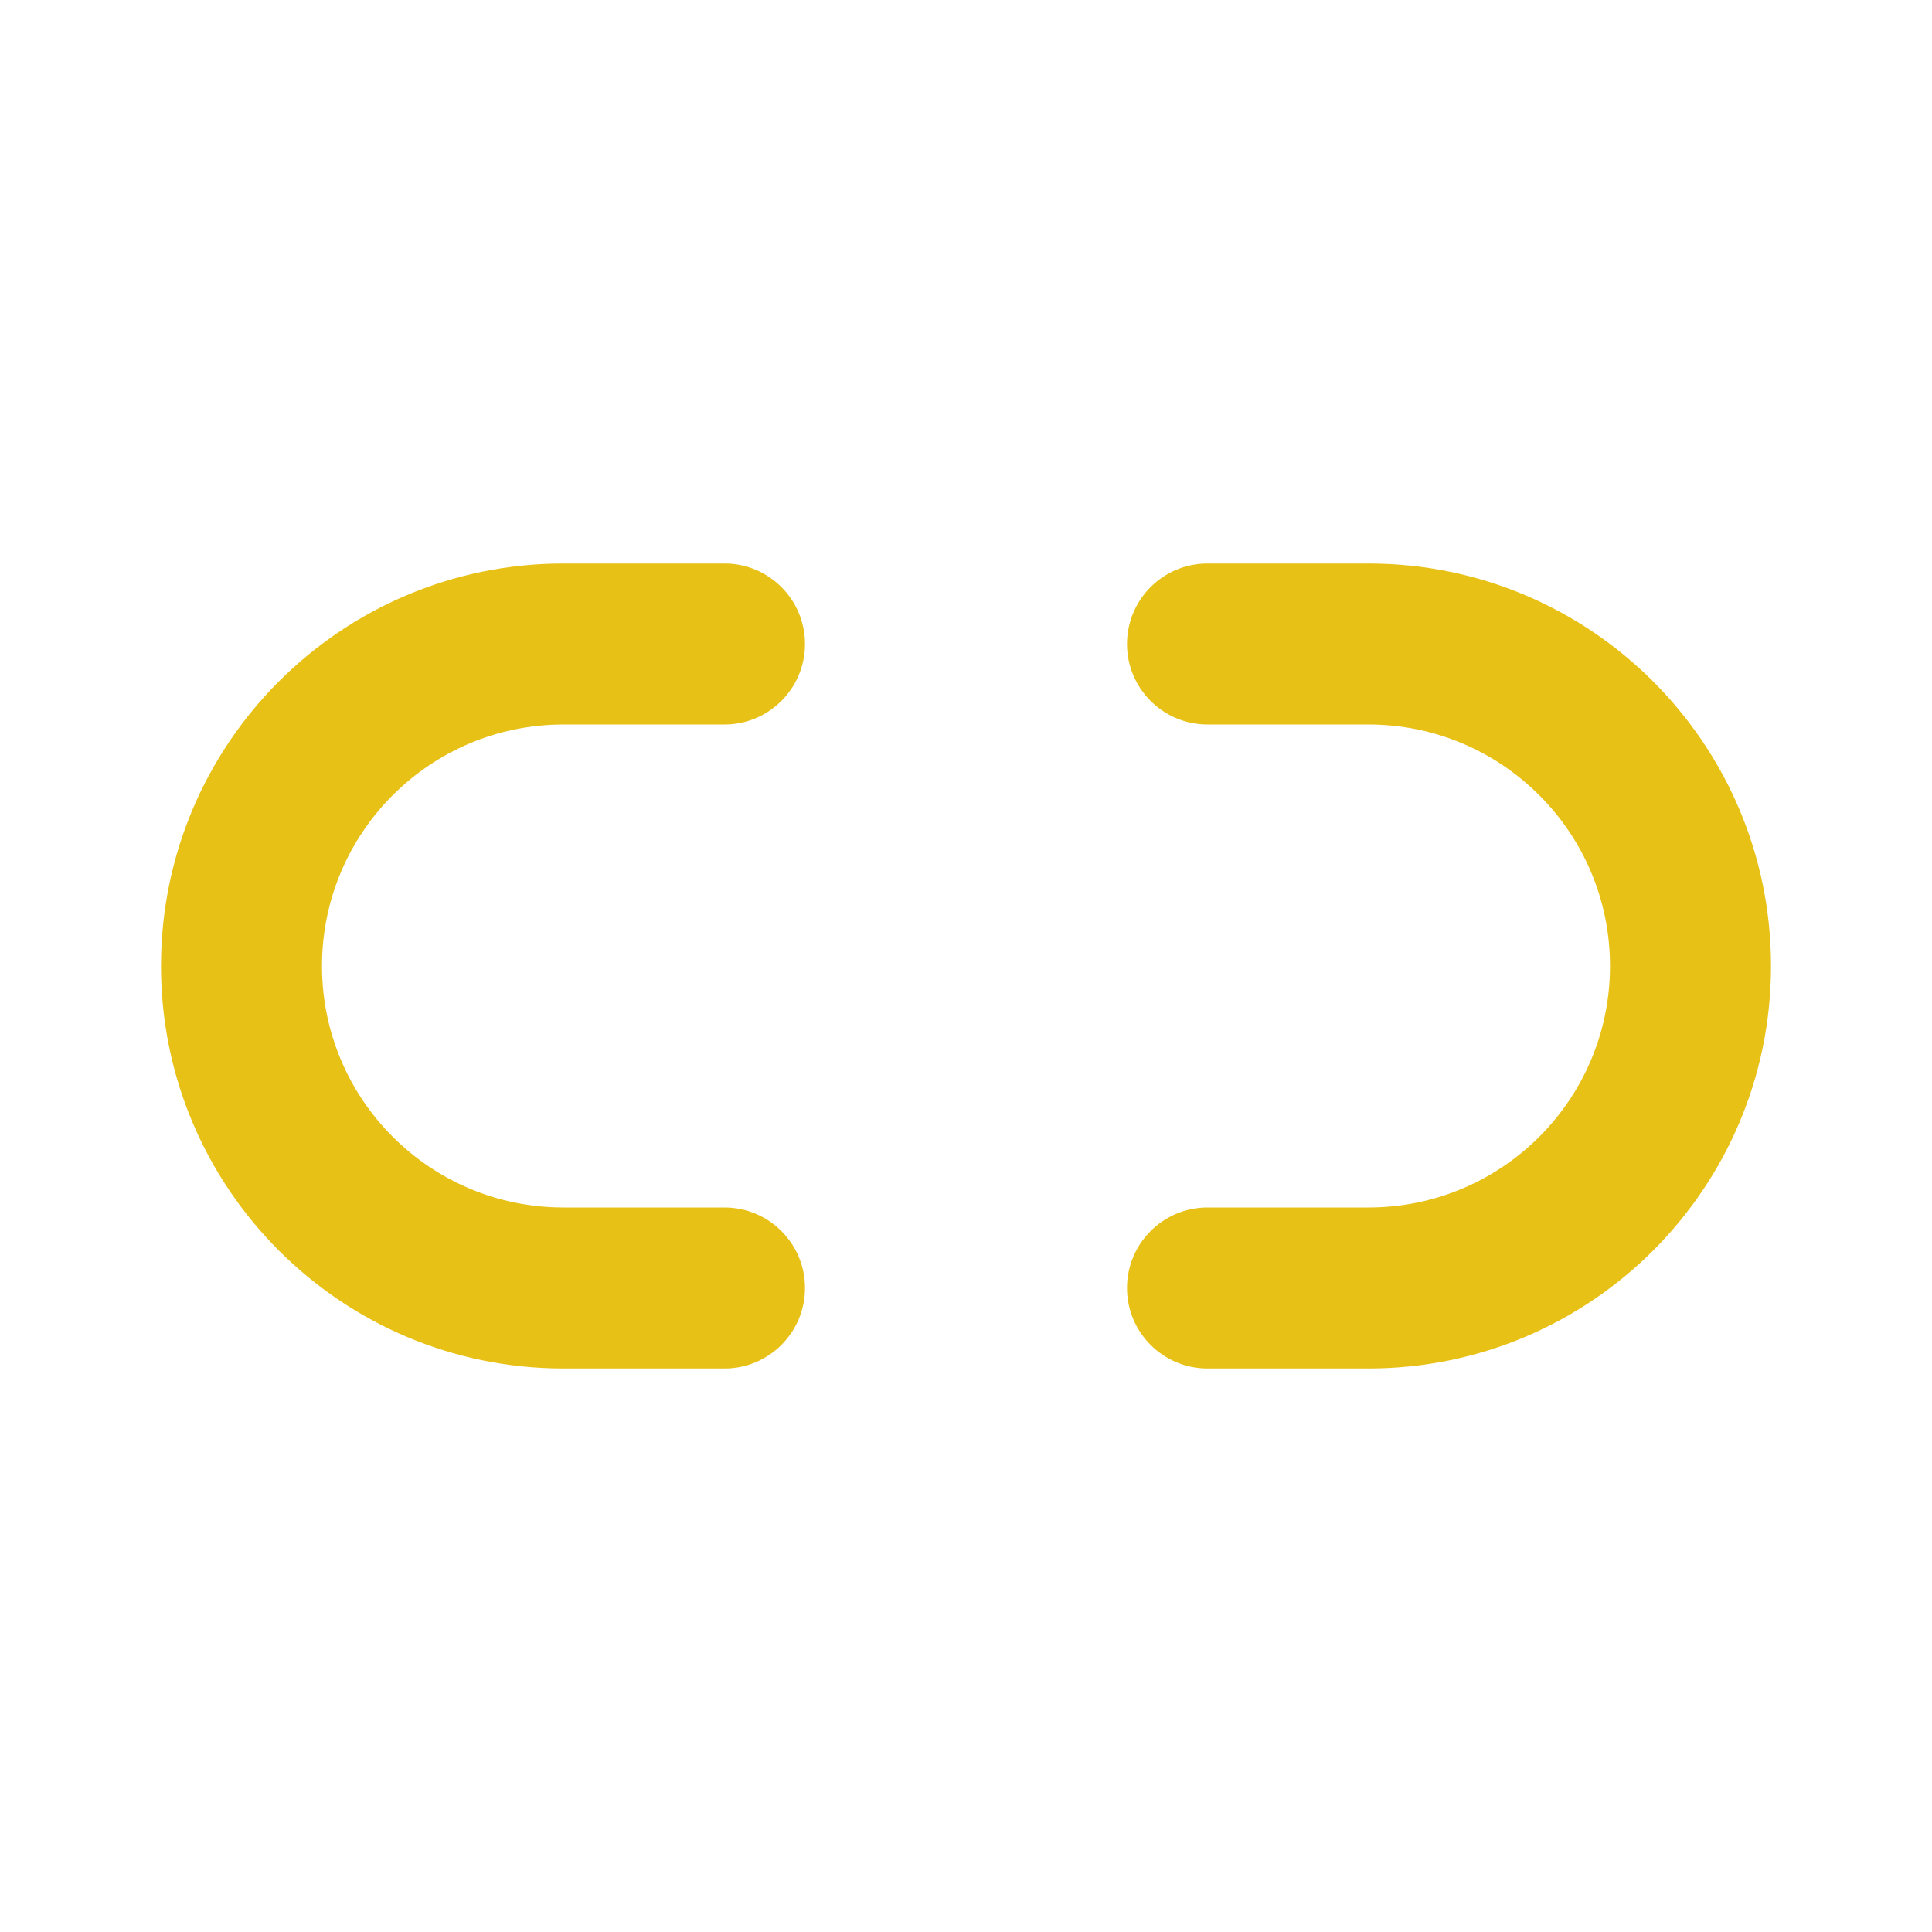
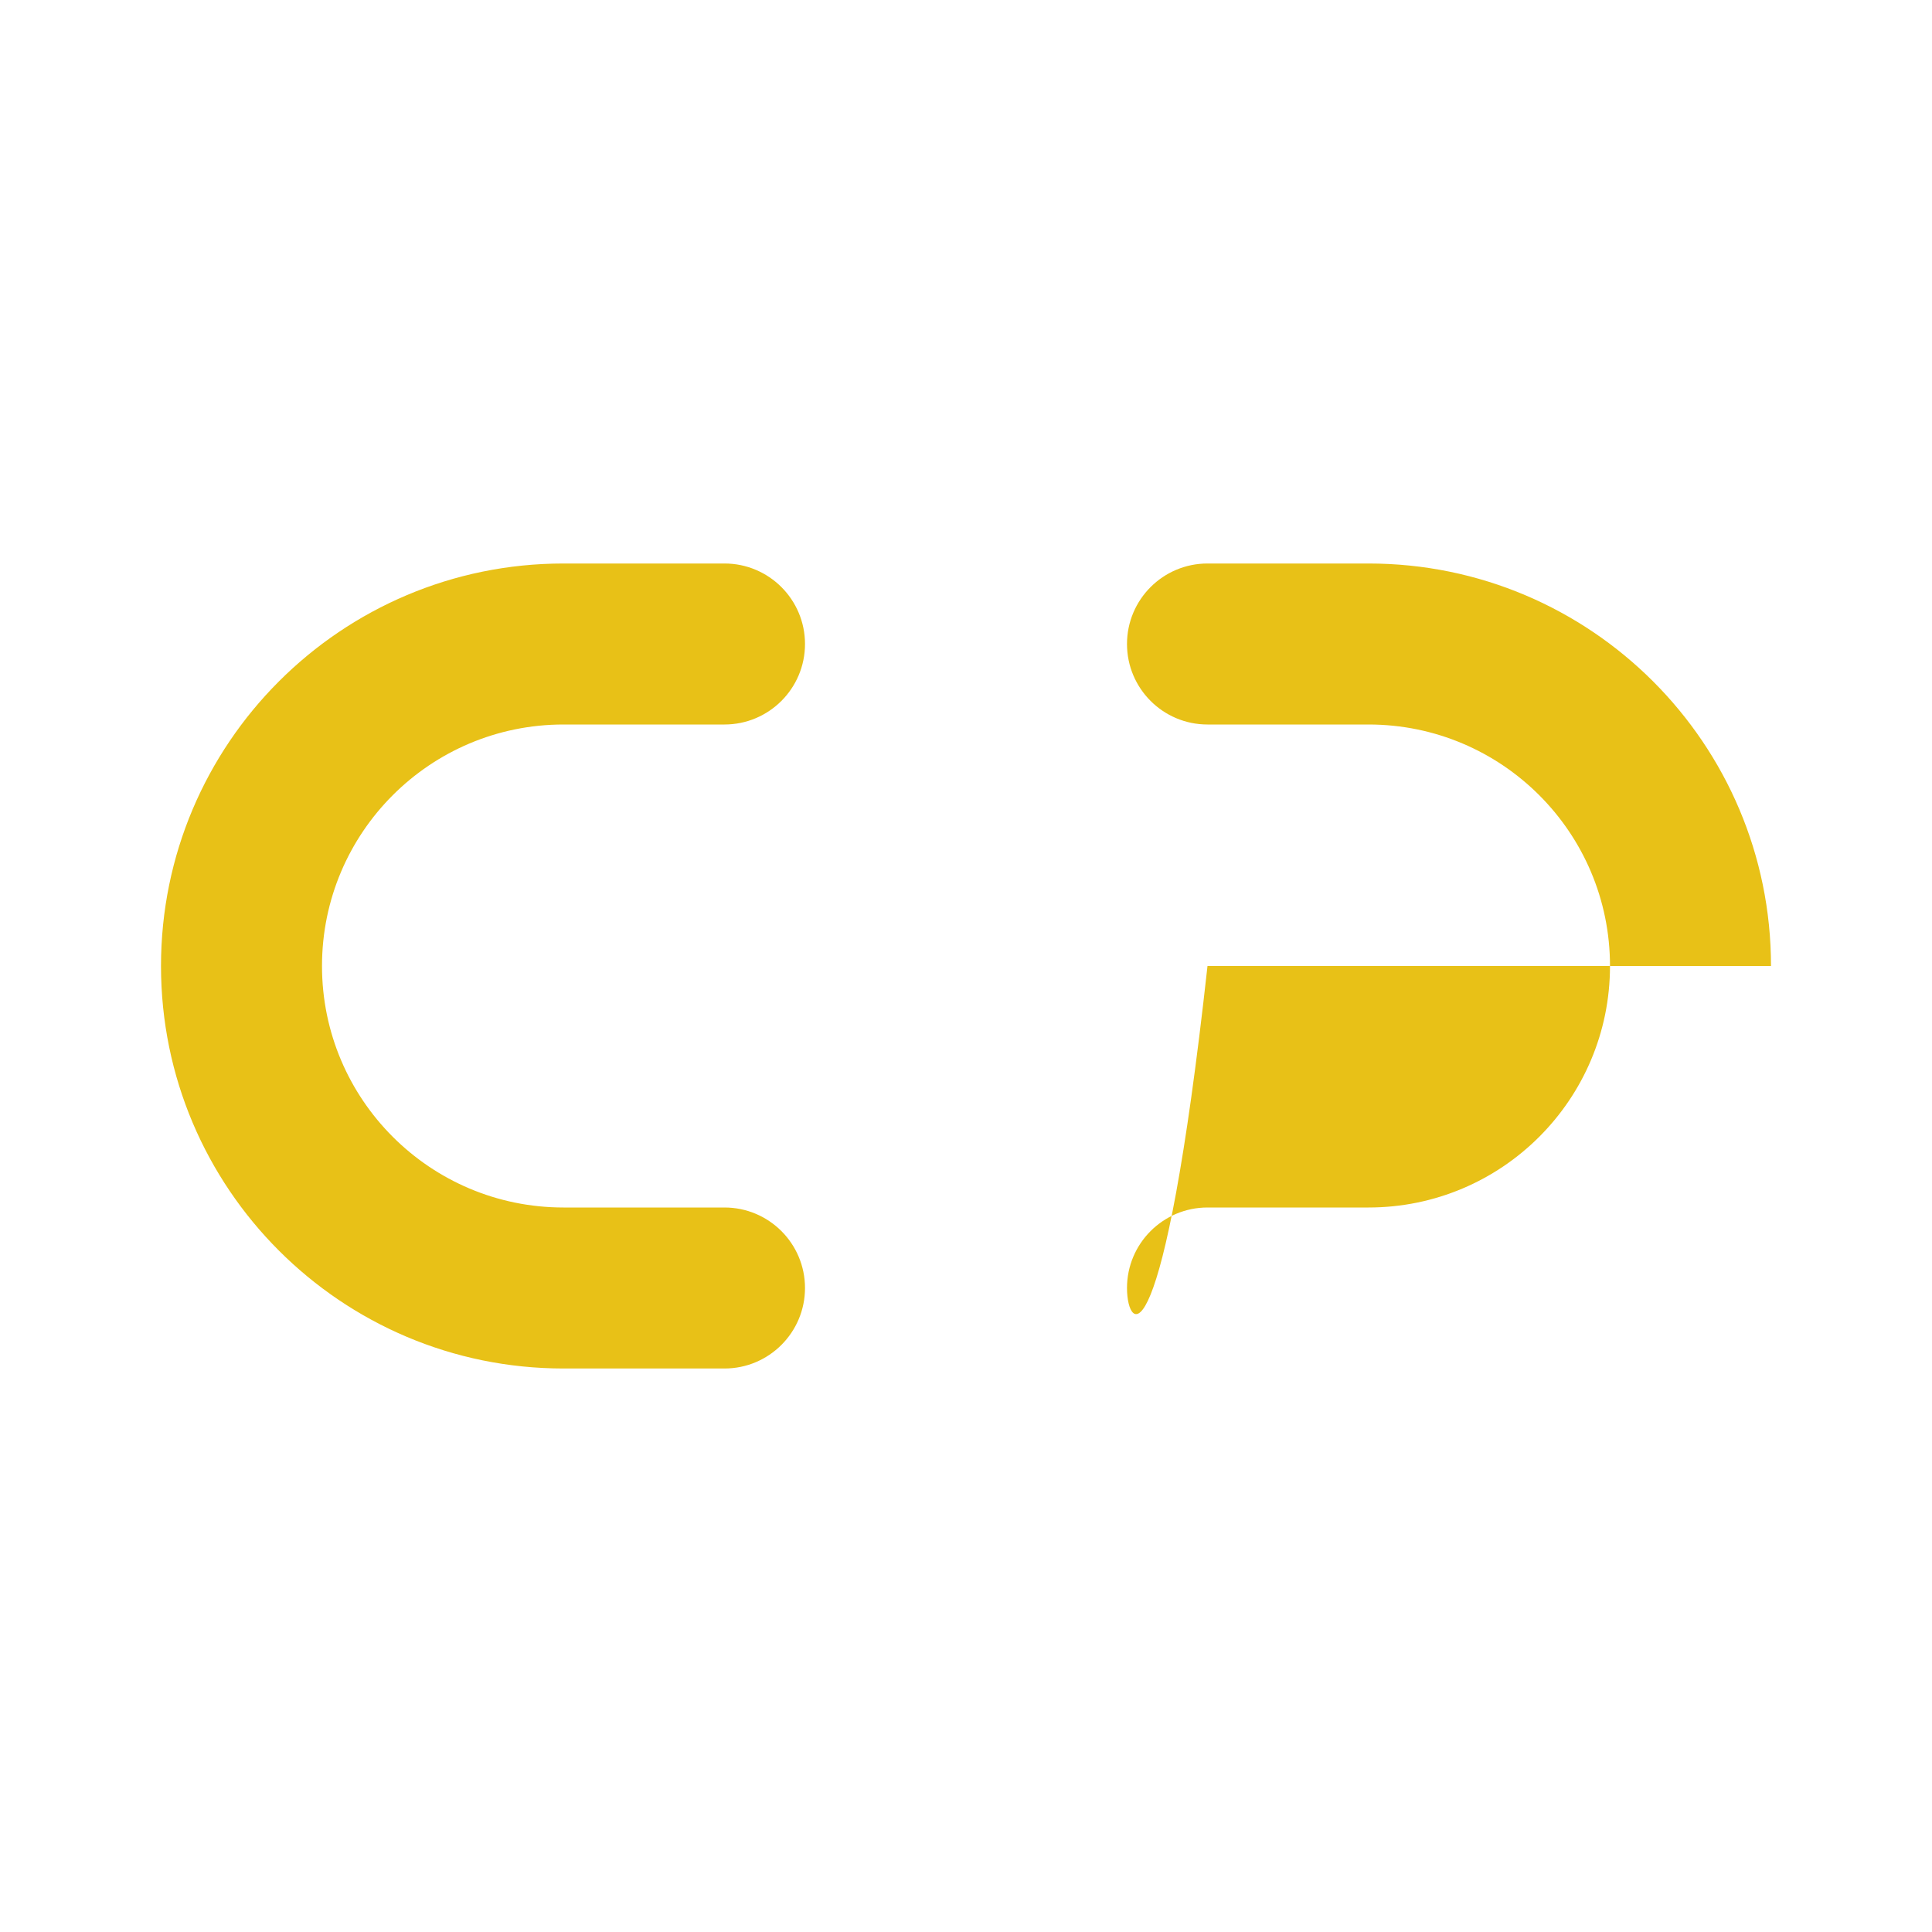
<svg xmlns="http://www.w3.org/2000/svg" viewBox="0 0 24 24" fill="none">
-   <path fill-rule="evenodd" clip-rule="evenodd" d="M7 9C5.343 9 4 10.343 4 12C4 13.657 5.343 15 7 15H9C9.552 15 10 15.448 10 16C10 16.552 9.552 17 9 17H7C4.239 17 2 14.761 2 12C2 9.239 4.239 7 7 7H9C9.552 7 10 7.448 10 8C10 8.552 9.552 9 9 9H7ZM14 8C14 7.448 14.448 7 15 7H17C19.761 7 22 9.239 22 12C22 14.761 19.761 17 17 17H15C14.448 17 14 16.552 14 16C14 15.448 14.448 15 15 15H17C18.657 15 20 13.657 20 12C20 10.343 18.657 9 17 9H15C14.448 9 14 8.552 14 8Z" fill="#E8C117" />
+   <path fill-rule="evenodd" clip-rule="evenodd" d="M7 9C5.343 9 4 10.343 4 12C4 13.657 5.343 15 7 15H9C9.552 15 10 15.448 10 16C10 16.552 9.552 17 9 17H7C4.239 17 2 14.761 2 12C2 9.239 4.239 7 7 7H9C9.552 7 10 7.448 10 8C10 8.552 9.552 9 9 9H7ZM14 8C14 7.448 14.448 7 15 7H17C19.761 7 22 9.239 22 12H15C14.448 17 14 16.552 14 16C14 15.448 14.448 15 15 15H17C18.657 15 20 13.657 20 12C20 10.343 18.657 9 17 9H15C14.448 9 14 8.552 14 8Z" fill="#E8C117" />
</svg>